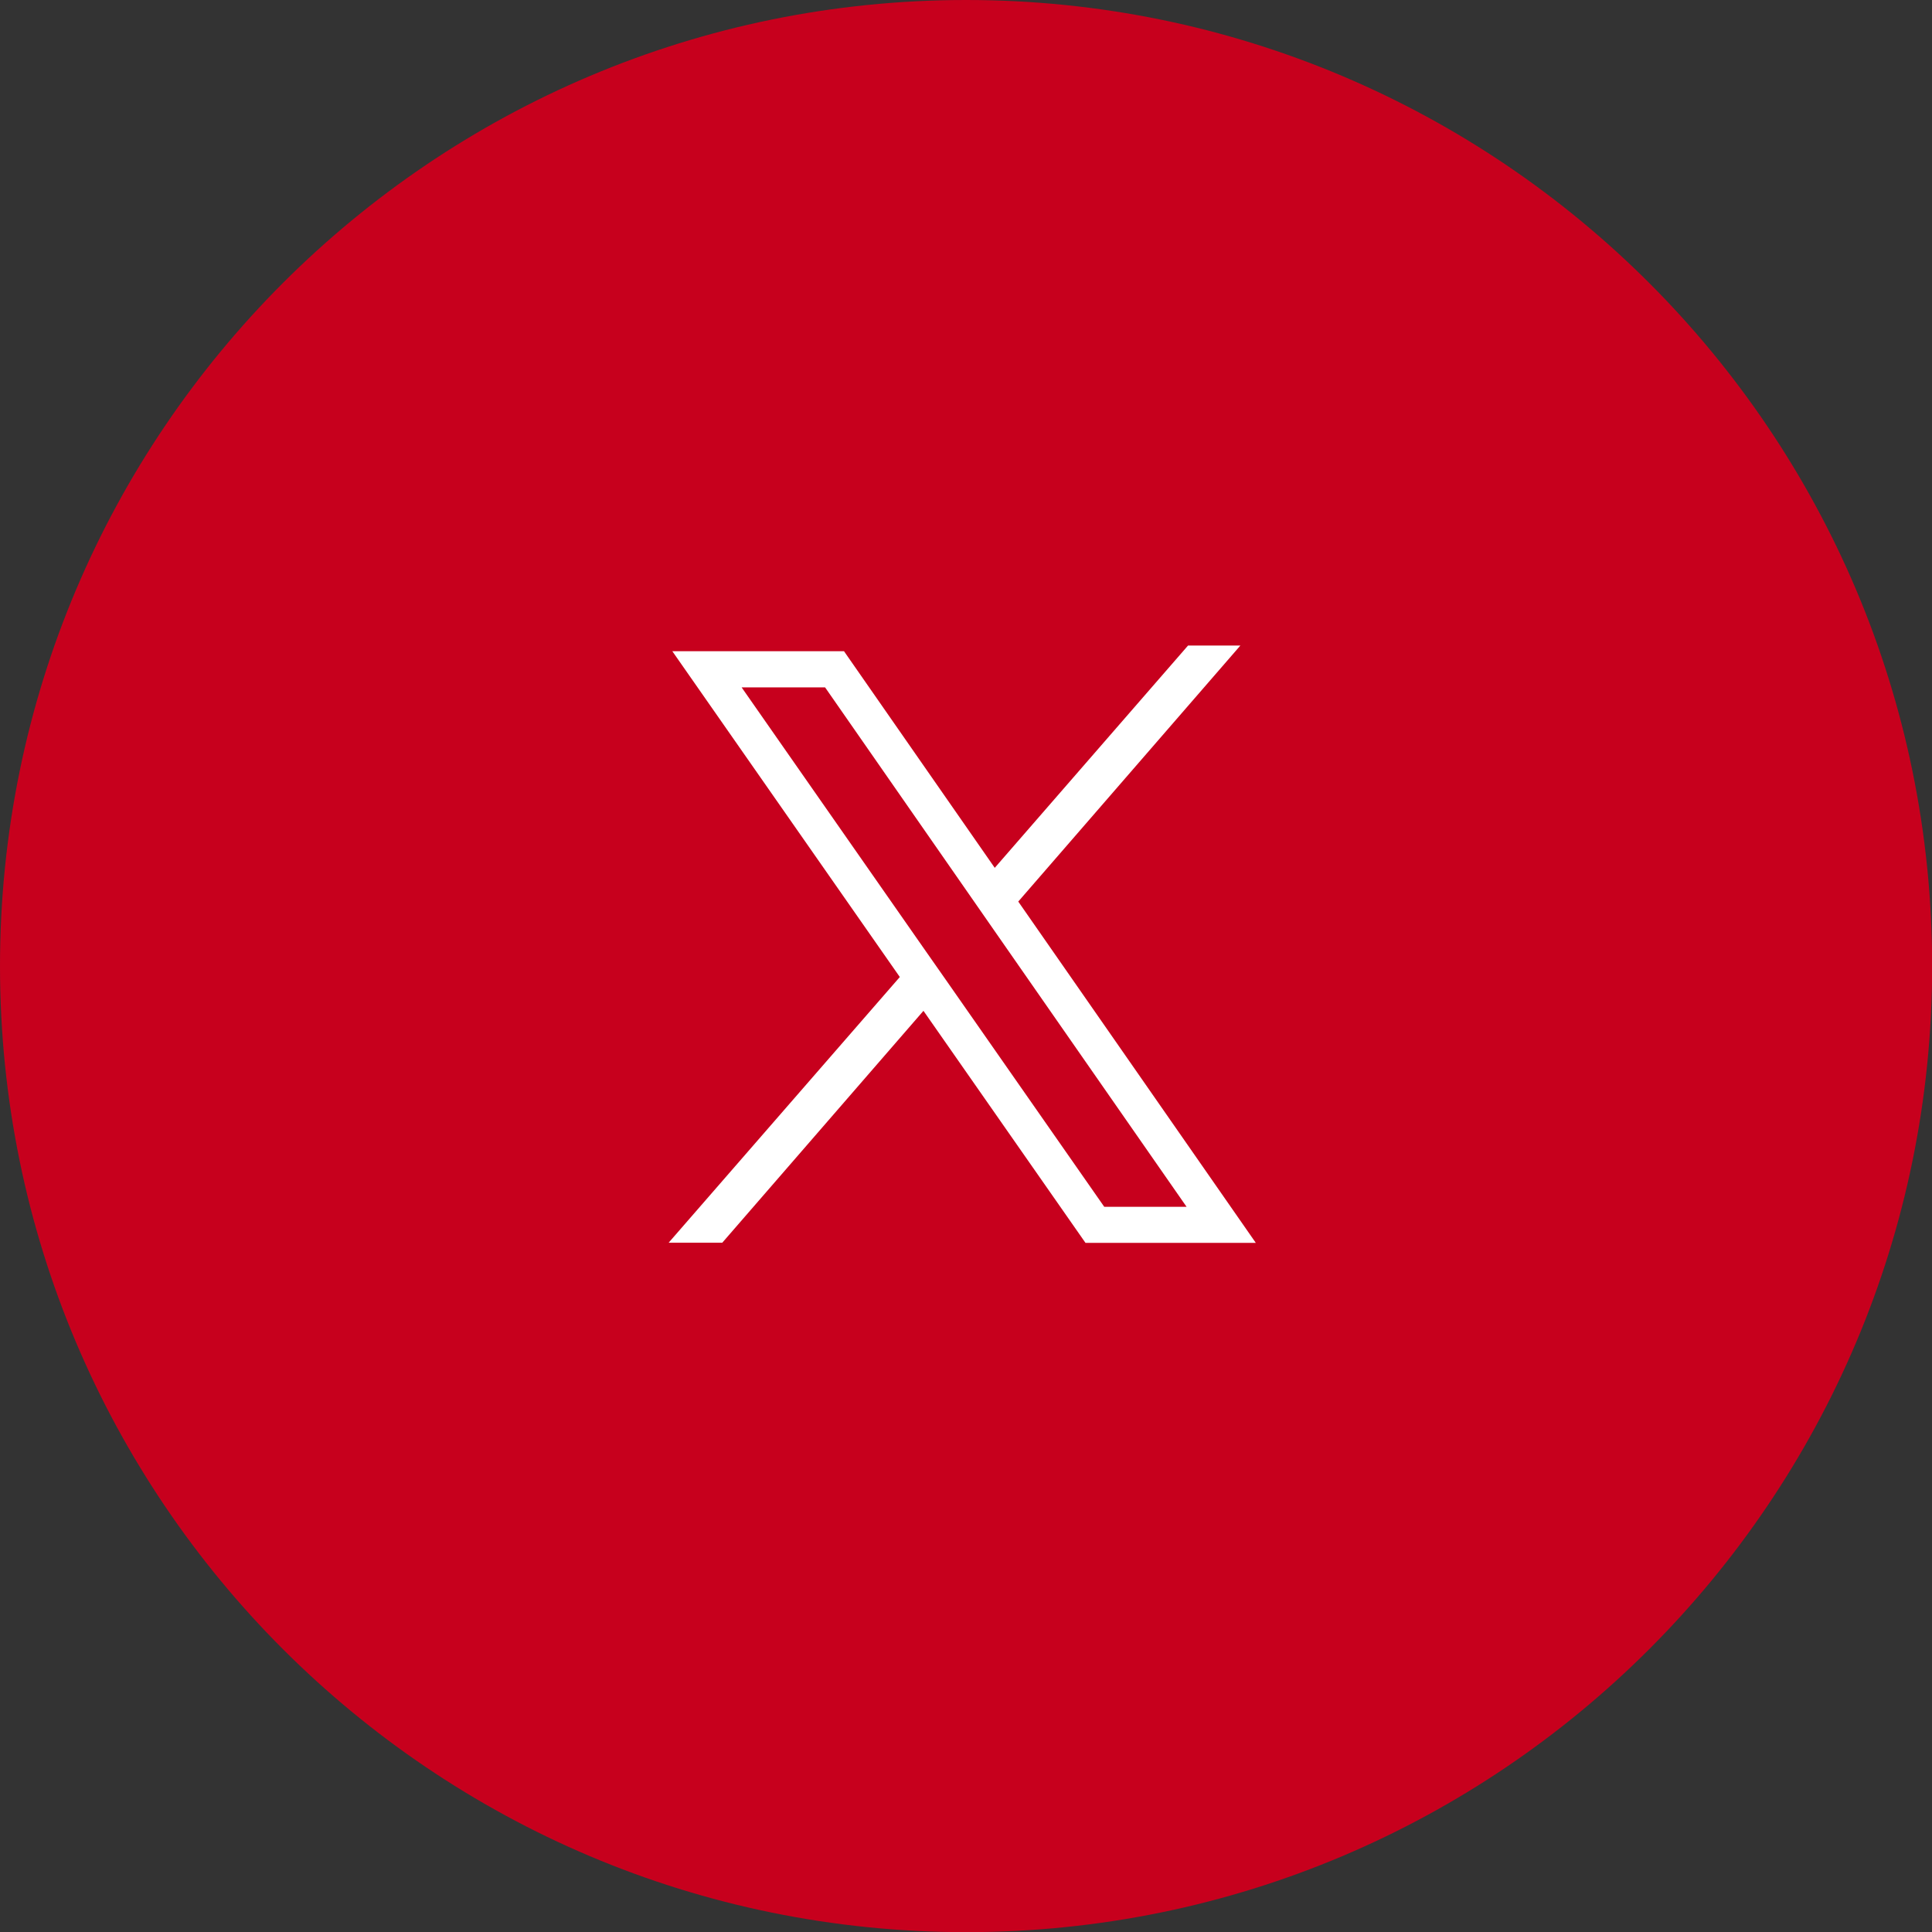
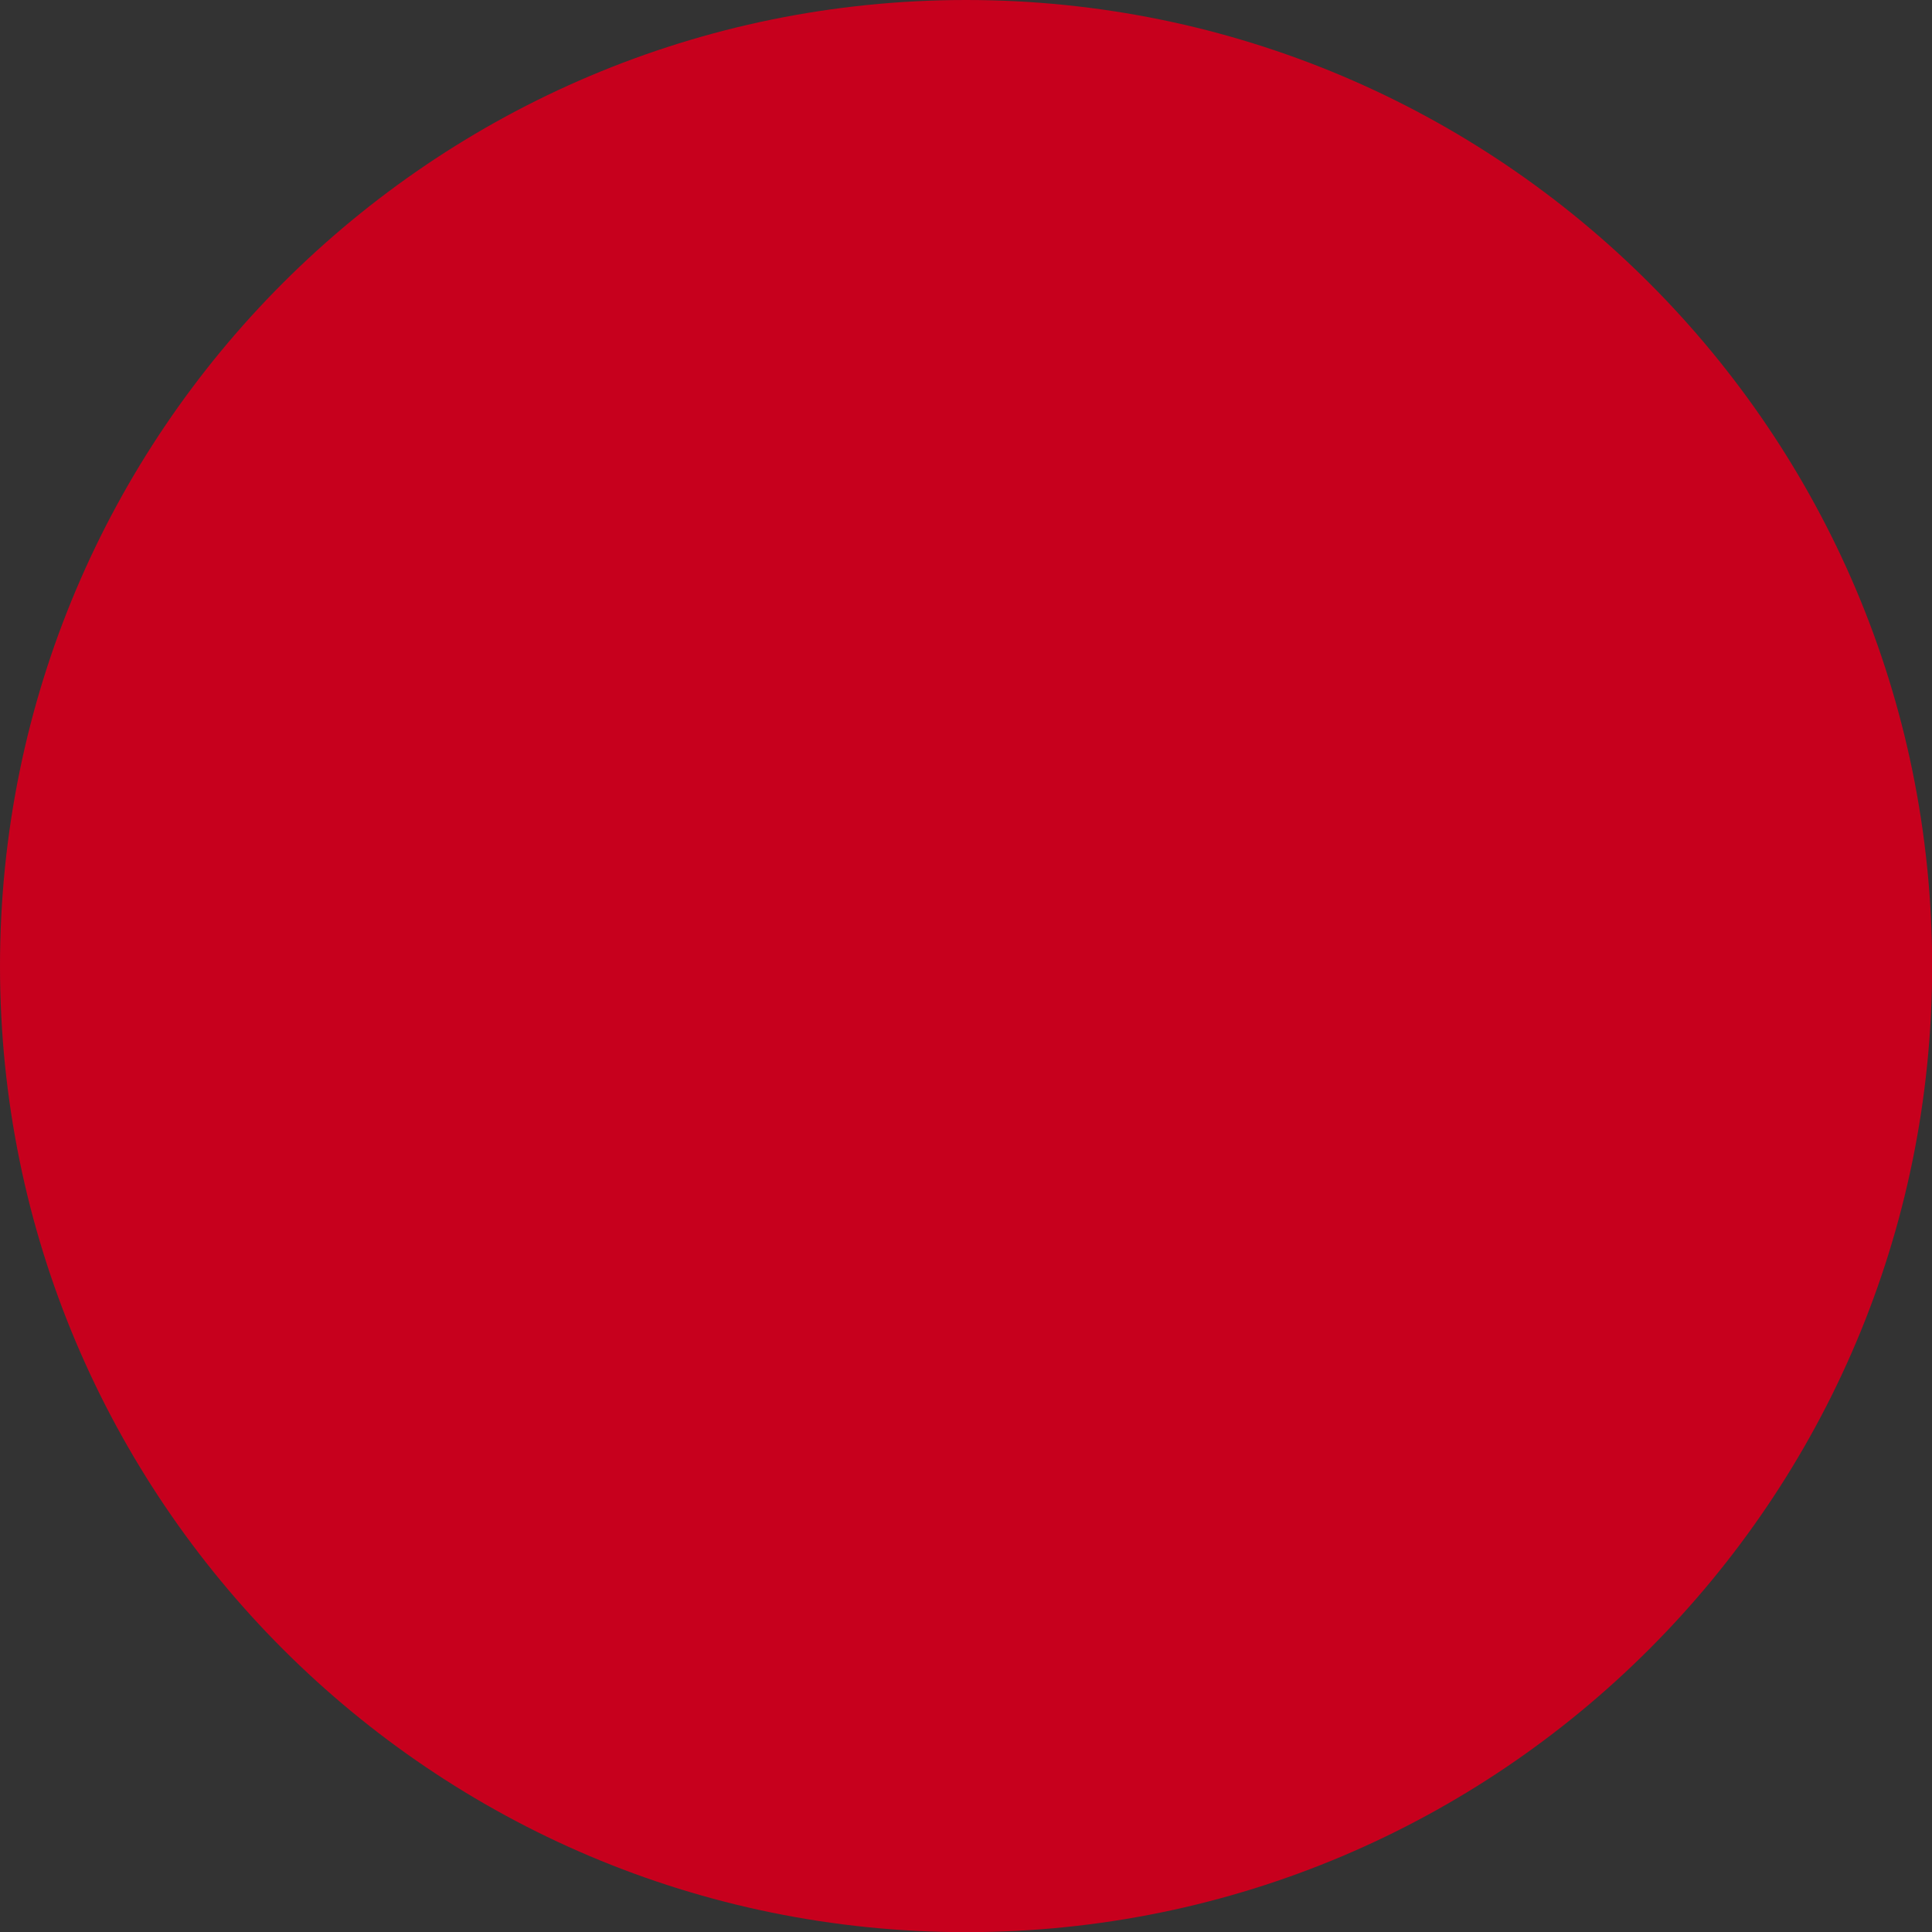
<svg xmlns="http://www.w3.org/2000/svg" width="100" height="100" viewBox="0 0 100 100" fill="none">
  <rect x="0" y="0" width="100" height="100" fill="#333333" stroke="none" />
  <path d="M50.004 100.008C77.621 100.008 100.008 77.621 100.008 50.004C100.008 22.388 77.621 0 50.004 0C22.388 0 0 22.388 0 50.004C0 77.621 22.388 100.008 50.004 100.008Z" fill="#c7001d" />
-   <path d="M52.705 46.665L64.201 33.414H61.492L51.488 44.919L43.686 33.708H34.8L46.574 50.57L34.609 64.322H37.385L47.798 52.32L56.184 64.33H65L52.705 46.665ZM49.06 50.864L47.835 49.114L38.386 35.578H42.706L50.218 46.375L51.435 48.125L61.417 62.464H57.156L49.06 50.864Z" fill="white" />
</svg>